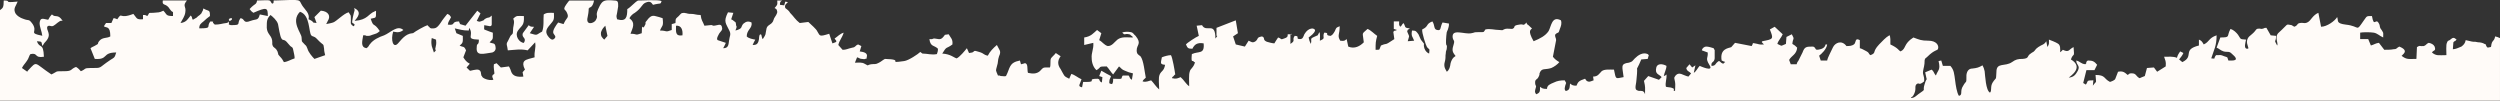
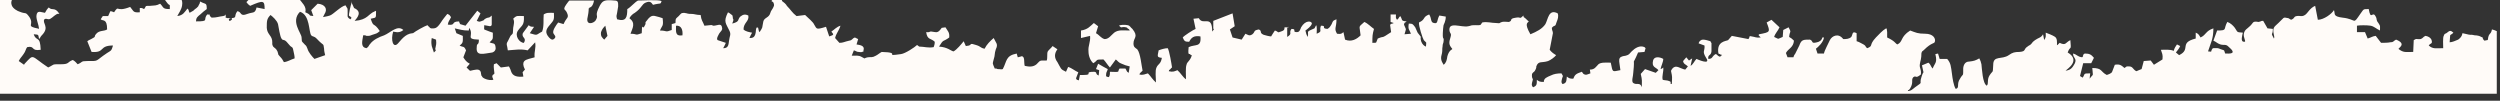
<svg xmlns="http://www.w3.org/2000/svg" xml:space="preserve" width="4.667in" height="0.188in" version="1.1" style="shape-rendering:geometricPrecision; text-rendering:geometricPrecision; image-rendering:optimizeQuality; fill-rule:evenodd; clip-rule:evenodd" viewBox="0 0 4667 188">
  <rect x="0" y="0" width="4667" height="188" fill="#333333" stroke="none" />
  <defs>
    <style type="text/css"> .fil0 {fill:#FFFBF8} </style>
  </defs>
  <g id="Layer_x0020_1">
-     <path class="fil0" d="M661 15c16,7 6,18 1,24 25,-2 25,-13 38,-18l0 -1c0,0 1,1 2,1 0,15 0,11 -10,14 6,18 5,5 17,23 -6,5 -5,4 -14,7 -3,1 -4,2 -8,2 -4,0 -3,0 -5,-1 -8,0 3,-1 -4,0 -2,12 -5,22 6,24 5,-3 4,-5 7,-8 6,-8 17,-13 26,-16 12,-5 25,-20 36,-10 -8,7 -17,3 -19,3 -5,16 0,32 9,22 5,-5 13,-18 27,-19l1 0c5,-4 21,-13 27,-15 3,3 1,2 3,3 2,2 1,2 4,3 7,0 10,1 18,-11 3,-5 8,-11 12,-16 5,2 4,2 7,6 -3,7 -5,7 -6,14 16,2 5,-6 21,-6 1,3 0,1 2,5l10 3 22 -28 6 5 -7 14c6,2 4,2 10,0 6,-2 2,-2 6,-4 7,-4 6,0 12,-6l0 17c-2,5 -1,1 -3,3l-11 -2c0,10 -2,7 5,10 2,1 8,3 11,4 0,13 1,11 -6,18 5,3 10,0 11,8 1,4 0,9 -6,11 -16,2 -31,8 -29,-10 0,-9 4,-2 4,-14 -27,-1 -8,-7 -18,-22l-1 5c-12,0 -16,-2 -26,-4l3 9 12 5c0,11 1,13 -6,18 7,4 8,0 12,9l-5 13c3,5 6,9 12,12l-6 7c10,9 2,6 18,4 8,-1 9,5 9,8l1 4c1,0 1,0 1,1 1,3 12,8 21,6 -1,-4 -2,-4 -2,-7 1,-4 3,-2 4,-5 0,-2 -2,-12 -1,-17l5 -2 8 8 15 -2c1,2 2,3 3,6 1,2 0,1 1,3 3,10 13,11 23,10 -1,-10 -3,-6 1,-11l2 -2c-8,-16 1,-18 7,-20 4,-1 7,-2 11,-3 -1,-12 3,-17 1,-28 -2,2 -12,13 -14,15 -13,-3 -22,-1 -37,0 -1,-10 -4,-11 0,-17l5 -10c6,-6 4,-3 5,-15 1,-6 3,-12 0,-17 7,-7 8,-5 20,-5 1,18 -4,17 -11,27 -7,10 3,23 11,23 6,-10 -5,-9 -2,-18l11 -15c3,3 5,3 10,3l-8 12c16,5 11,3 23,-3 4,-10 2,-23 3,-32 6,-4 10,-3 19,-3 1,15 -1,14 -8,23 -7,8 -9,14 -1,23 3,3 6,6 10,2 4,-4 0,-6 -2,-10 -2,-5 5,-15 9,-20l10 3 2 -4c4,-8 9,-8 4,-18 -3,-7 -10,-3 3,-20l2 -2 46 0c-3,15 -9,12 -9,14 0,1 -1,0 -1,1 0,5 -1,12 -2,16 -4,16 11,12 15,6 7,-12 -4,-5 8,-28 5,-8 7,-11 27,-9 7,0 7,3 7,11 -1,4 -1,8 -2,12 -1,6 -2,5 0,12 17,5 19,-4 19,-19 7,-4 14,-13 20,-16 10,0 38,-2 44,1 -2,7 -1,3 -16,7 -3,-4 -5,-8 -14,-4 -7,3 -7,10 -20,19 -4,2 -8,6 -10,10 12,9 6,18 2,29 14,0 7,4 21,-1 1,-26 0,0 7,-17 1,-6 -2,-1 2,-6 10,-14 14,-9 24,-7l6 2c2,16 -1,13 -5,23 14,0 9,4 22,-1l0 -11 7 -2c0,-10 1,-8 6,-13 4,-4 4,-6 10,-6 8,1 5,2 15,2 4,0 8,2 16,2 1,10 4,12 7,20 4,0 7,-1 10,-1 6,-1 4,1 7,1 7,0 15,-6 16,4 1,4 -2,6 -5,10 -1,2 -7,11 -3,13l15 5c-2,5 -3,6 -5,10 9,0 10,-5 11,-14 1,-9 4,-11 1,-18 -7,-15 -12,-17 -3,-35l10 1 -4 12c2,1 4,2 6,4 3,2 2,1 3,5l0 2c1,3 1,0 1,3 0,3 -1,3 -2,7 15,-4 9,-7 15,-13 5,-4 9,-5 15,-2 2,11 -9,13 -9,26 4,4 11,5 16,6 -2,4 -3,5 -5,10 6,0 9,-1 11,-7 2,-6 0,-9 3,-13 4,2 1,-2 4,8 0,0 1,0 1,1 7,-11 4,-6 7,-20 2,-7 8,-6 12,-13 2,-6 2,-6 6,-12 1,-3 2,-3 2,-6 -1,-6 -2,-5 -5,-7 4,-5 6,-5 5,-14l9 0c-3,2 -4,2 -4,8l8 1 2 -7 5 1c-3,3 -7,5 -5,11l5 4c2,2 3,3 4,5 7,7 10,13 18,19l16 -2c5,5 15,13 17,18 5,8 3,10 22,4l6 18c9,-3 9,-3 4,-9 6,-4 10,-9 17,-11 -3,10 -8,14 -10,23l8 9c7,0 9,-2 18,-4 7,-1 5,-4 11,-6l6 3 -3 10c6,1 16,2 13,11 -1,4 3,1 -3,3 -1,1 -4,0 -6,0 -4,0 -5,-2 -9,-3l-4 10c7,0 13,-1 18,2 10,5 2,3 12,1 7,-1 8,1 15,-3 4,-2 7,-5 11,-7 39,1 1,9 36,4 8,-1 26,-13 30,-17l4 3c9,0 17,3 27,1 1,-3 2,-5 2,-10 -7,-7 -14,-3 -16,-18 11,1 2,-3 17,0 6,1 9,-4 12,-8l7 -1c4,7 8,9 7,19 -12,9 -10,2 -19,17 16,1 22,8 27,9 6,-3 15,-14 19,-19l4 9 6 -1c5,-2 1,-5 13,-1 10,3 7,5 16,7 4,-8 10,-14 17,-20 4,9 9,11 4,21 -3,9 -1,10 -4,19 -2,9 -3,5 2,17 0,0 0,0 0,0l3 0c2,1 2,1 3,1 5,0 5,1 9,0 8,-15 5,-25 26,-29l2 7c5,-1 7,-2 7,-2 7,0 4,12 6,18 9,2 16,2 22,-3 8,-8 5,-7 19,-7 2,-5 0,-13 2,-17 1,-2 7,-7 9,-10l9 6c-6,8 -6,16 0,24 7,12 5,13 16,18l4 -9c7,2 12,7 19,10 -3,10 -8,13 1,15l2 -10 6 0c21,0 -1,-6 21,-6 6,1 1,4 8,7l1 -10 -6 -2 4 -10c5,3 14,8 18,10 -1,4 -3,6 -3,9 -1,6 1,5 5,6 2,-3 2,-5 2,-10 22,1 13,0 18,-6l11 0c3,4 1,5 6,8l2 -12c-5,-1 -11,-3 -15,-5 -6,-2 -7,-5 -11,-8l-11 15c-4,-4 -8,-11 -12,-15 -17,0 -9,1 -19,7 -5,-4 -9,-13 -9,-22 -1,-11 4,-17 3,-29l-17 4 0 -14c13,-2 17,-8 24,-14l8 6 -4 13c6,3 9,9 16,11 8,0 12,-7 18,-12 8,-6 17,-4 29,-4 -3,-4 2,0 -4,-4 -3,-3 2,0 -3,-2 -10,-2 -7,3 -13,-3 3,-2 11,-2 16,-1 5,1 5,4 9,7 12,15 2,16 2,27 0,7 3,8 7,11 6,7 8,31 10,40 -3,3 -5,4 -6,7 7,2 11,-1 16,-2 5,5 9,12 15,17 0,-9 -2,-22 1,-28 3,-7 8,-6 10,-18 -10,-1 -8,-3 -6,-14 5,-2 12,-4 17,-4 3,5 7,29 8,36 -2,1 -2,2 -3,3 -3,3 -2,0 -3,4 8,2 11,0 16,-2 6,5 10,13 16,17 0,-7 -1,-22 1,-27 1,-6 7,-7 10,-18 -1,0 -1,0 -2,0 -2,-6 -6,5 -4,-15 13,-6 24,1 22,-20 -12,-2 -17,2 -21,10 -8,0 -9,-1 -12,-8 2,-3 19,-14 24,-16l-4 -19 10 -1c8,15 25,-8 25,25 6,-7 2,-5 2,-5 0,-1 0,-4 0,-5 0,-3 0,-6 0,-10l36 -14 4 24c-3,2 -6,4 -9,6l5 15 17 4 7 -11c5,2 7,5 13,1 6,-5 1,-7 12,-9 7,3 0,6 9,10 3,1 11,3 14,3 2,-3 4,-7 7,-11 7,2 4,5 11,2 6,-2 7,-3 7,-8l5 0 2 -1c0,2 0,2 -2,1l0 18c11,-7 2,-7 8,-15 11,0 0,6 10,6 5,0 6,-4 8,-9 8,-14 20,-12 20,-7 -1,5 -8,10 -12,13 1,5 2,8 4,12 3,-9 -3,-9 6,-13 10,-5 5,0 10,-9 2,3 1,11 1,16 12,-5 4,-5 8,-15 12,0 -1,5 12,6 4,-2 5,-4 8,-9 3,-7 2,-6 9,-9 0,16 -5,17 1,27 8,1 8,0 12,-3l3 14c12,5 22,-1 29,-8 -2,-20 -5,-14 7,-25 7,3 12,9 18,13 -3,11 -3,13 -3,26 10,0 6,0 10,-8 14,-6 4,2 25,-12l-2 -14c0,0 1,0 1,0 1,-3 0,0 6,-3l-6 -2 0 -14 10 0c0,5 -1,6 2,10 4,-3 2,-3 6,-7 5,7 0,9 12,10 -6,5 -3,0 -5,6 5,12 4,6 1,18l12 -1c-3,-8 -6,-8 -4,-19 8,0 8,2 12,7l4 9c2,4 1,1 2,3 8,10 2,2 5,14 2,6 6,9 9,10 1,-11 1,-6 -4,-12 -2,-3 -10,-27 -9,-33 13,-6 6,-10 19,-15 5,7 2,15 9,16 8,2 5,-5 10,-14l12 2c0,6 -1,7 -2,11 -3,7 -2,4 -3,12 -2,25 2,13 1,22 0,5 -2,5 -2,11 -1,5 0,6 -1,12 -3,10 -2,14 3,22 5,-4 6,-9 7,-16 3,-11 9,-13 9,-13 0,0 0,-1 0,-1 -7,-8 -6,-12 -3,-22 2,-7 -1,-6 -2,-11 -3,-19 22,-6 35,-9 7,-1 2,-2 14,-2 10,0 8,1 12,-5 9,-2 17,1 26,1 10,1 4,0 11,-2 4,-1 8,0 13,0 8,-3 -1,-6 13,-8 10,-2 6,4 14,-4 0,5 2,3 2,4 3,2 5,5 8,7 -2,3 -9,3 3,24 12,-5 22,-10 28,-19 5,-9 6,-29 23,-20 2,6 0,11 -2,16 -3,11 -3,4 -9,11 0,5 2,6 2,10l-6 31c4,5 7,7 12,10 -3,4 -10,9 -15,11 -12,4 -18,-1 -22,10 0,2 0,3 -1,5 -3,7 -4,4 -7,9 -1,11 3,7 1,13 -1,4 -3,8 1,12 7,-3 7,-5 7,-14 4,3 5,4 13,4 0,-7 6,-9 13,-12 6,-3 12,-4 20,-4 4,8 3,2 1,10 -1,5 -2,7 1,10 8,-2 7,-6 8,-14 4,3 5,4 12,4 3,-7 4,-9 16,-13l3 4c5,3 7,1 13,-1l-1 -7c9,0 11,-5 16,-10 5,-4 14,-3 23,-3 4,19 2,17 18,14 -2,-19 -7,-25 10,-27 7,-2 6,-3 11,-8 6,-6 15,-12 24,-8l2 2 -2 7 -12 1c-13,31 -5,1 -9,38 0,6 -4,16 0,19 5,3 6,1 11,2 3,1 4,3 5,6 0,0 0,0 0,1 0,-14 1,-13 -2,-26l8 -9 20 7 5 -5c-5,-6 -13,-5 -10,-18 2,-8 12,-7 19,-3 0,6 -4,13 -5,19 3,-1 3,-1 5,-3 1,8 -3,16 -1,23 3,1 9,1 11,2 9,3 -1,4 6,6 0,-6 1,-12 0,-17 -1,-7 -3,-7 1,-12 7,-8 14,0 24,2l5 -6c-4,-4 -8,-4 -9,-10l6 -7 5 6 6 -4 -3 14c5,-3 7,-9 11,-13 0,0 28,13 18,-2 -8,-13 -2,-12 -3,-23l-11 -4c1,-2 0,-2 3,-5 3,-2 3,-2 6,-2 3,0 10,2 13,3l1 2c0,0 0,1 1,1l0 16c-1,9 -7,5 -6,14 8,0 7,-4 11,-7 5,-5 4,1 11,3 3,-3 2,-2 4,-3 0,0 -1,0 -1,0 -1,-3 0,0 -2,-1 -2,-2 0,0 -4,-2 -4,-23 14,-23 18,-25 2,-2 5,-6 7,-8l31 6c4,-6 0,-6 6,-5 7,1 8,3 17,2 -6,-6 -4,-4 -3,-6 21,-4 21,-4 14,-22l9 -5 15 14c-3,7 -8,11 -10,18 11,5 5,4 16,0l1 -13 10 -5c6,11 2,6 1,18 5,3 5,3 9,7 -1,13 -11,15 -15,23l3 8 11 0c1,-2 0,-1 1,-3 1,-2 1,-2 2,-3l8 -16c4,-11 7,-11 20,-11 7,3 1,8 13,5 5,-1 9,-4 10,-9l3 0c-1,9 -11,18 -15,21l3 9 12 0c1,-6 8,-18 11,-25 4,-8 16,-14 25,-2 5,0 11,0 15,-4 3,-4 1,-12 10,-7l0 15c4,1 7,3 11,5 8,4 4,5 9,8 12,-5 2,-5 16,-20 6,-6 12,-13 19,-17 1,1 1,-2 2,7 0,3 0,7 0,10 15,7 15,11 19,13 11,-5 5,-14 24,-26 11,4 14,6 28,6 15,0 20,9 18,15 -1,4 -6,1 -20,15 -4,4 -3,1 -5,6 0,11 -2,14 -3,21 -1,8 3,8 2,19 -11,9 -8,1 -14,5 -5,5 1,9 -6,21 -5,7 -3,0 -4,4 0,1 -1,1 -1,1 7,0 10,-4 14,-7 17,-12 7,-4 12,-19 5,-17 5,0 1,-22l12 -5c5,4 4,7 8,11 4,-11 9,-10 5,-27l5 -1 3 10 14 0c7,8 7,14 9,28 1,8 3,22 7,28 8,-2 1,-9 8,-19 6,-11 6,-2 6,-20 1,-8 5,-12 11,-12 9,-1 12,-2 19,-6 2,4 3,6 4,11 1,8 2,36 10,40 4,-4 0,-11 5,-19 7,-11 6,-2 7,-20 0,-18 16,-9 29,-18 7,-5 11,-6 20,-6 13,-1 7,-5 15,-10 5,-4 3,-1 7,-5 3,-4 3,-4 7,-7 7,-5 11,-4 15,-11l2 10c0,1 0,1 0,1 4,-6 3,-7 3,-14 3,1 13,5 16,7 6,3 5,10 5,17 0,0 0,-1 1,-1l4 -4c12,6 11,-1 20,-5 2,22 0,9 -5,23 25,15 -1,31 -4,34 10,-1 13,-6 17,-13 5,-10 -3,-10 -3,-19 8,2 8,6 17,7 4,-4 0,0 2,-4 2,-3 -1,-1 3,-3 9,0 12,2 17,8l-5 10 -15 0 -6 24 5 3c5,-7 0,-8 14,-8l-1 10c8,-11 6,-2 5,-20 19,0 15,7 27,13 3,-1 9,-3 10,-6l5 -13c10,-2 13,2 18,6 5,-3 2,-3 8,-3 8,0 7,5 14,9 6,-2 0,0 5,-2 2,-1 3,-1 5,-2l4 -15 13 -1 6 8 16 -10c1,-10 -1,-11 -3,-18 8,0 17,-1 24,2 1,-5 4,-9 6,-12l6 3c-2,5 -5,8 -8,12l6 5c23,-11 -1,-23 31,-31l0 -11c5,2 6,4 9,9 11,-5 9,-12 24,-17 0,20 -5,27 -10,43 10,1 3,1 9,-6 9,0 8,-1 15,2 8,3 5,0 8,8 7,0 24,2 6,-13 -5,-5 -8,-2 -15,-4 -6,-2 -8,-5 -13,-7l7 -19c20,0 11,-2 19,-16 6,2 11,7 14,11 6,9 3,8 15,9 -1,5 -5,17 2,17 6,1 -2,-7 0,-16 2,-7 6,-8 11,-13 7,-6 4,-10 16,-8 15,-2 -10,2 4,-1 2,-1 2,-1 5,-1l8 14 10 1c0,14 -5,5 2,18 3,-4 -6,-16 3,-24 19,-17 12,-16 24,-14l5 3c8,-3 4,-6 11,-7 6,-1 9,2 15,-2 5,-3 9,-13 19,-17l5 26c11,0 26,-11 30,-18 1,2 0,0 1,4 1,3 -2,8 15,10 28,3 18,15 34,-8 6,-8 4,-8 15,-8 4,23 7,2 13,14 3,5 0,6 5,12 4,7 3,3 3,14 -7,-3 -11,-8 -18,-9 -6,-1 -20,-1 -25,0l0 12 15 0 5 12c7,-2 8,-4 15,-5l10 13c5,0 13,0 17,-1 7,0 5,-2 11,-5 20,8 5,15 5,17 0,0 0,0 -1,0 10,8 14,6 28,6l1 -22c6,-4 5,-1 13,-2 5,-2 4,-4 9,-6 5,1 9,3 11,7 3,9 -2,6 -5,11 8,7 13,5 27,5 0,-5 -1,-20 1,-23 1,-4 3,-4 5,-5 7,-6 8,-5 13,-1l-3 3c0,0 0,0 -1,0 0,0 -2,2 -2,2l-1 13c5,0 11,-3 16,-5 4,-3 7,-6 8,-12 24,6 10,1 23,4 4,0 9,1 12,3 5,2 1,0 4,5l2 2c7,-2 6,1 7,-6 2,-9 5,-5 7,-15 8,2 7,3 9,3l0 117 -4667 0 0 -139c0,-1 0,-2 0,-4l0 -26c5,-4 7,-4 7,-18 17,0 -4,5 26,2 -3,8 -8,12 -5,20 2,6 11,11 15,12 12,5 10,-1 18,10 9,14 -5,16 10,20 3,1 6,1 8,2 -1,-9 -5,-16 -5,-24 1,-12 8,-7 16,-6 2,-4 4,-7 7,-10 7,7 11,-2 20,12 -1,0 -3,-1 -6,1 -5,3 -10,9 -14,9 -3,0 -5,-2 -8,0 -5,7 10,14 -4,29 -4,4 -2,3 -6,8 -2,-9 0,-8 -10,-9 5,15 12,1 13,29 -19,3 -10,-8 -25,-5 -3,3 -3,8 -7,13 -4,6 -6,7 -9,13l10 7c1,-2 0,-1 2,-3 17,-18 10,-14 43,8 13,-6 5,-6 24,-6 16,0 11,-4 22,-8 5,3 6,5 9,8 10,-4 5,-6 18,-6 23,0 13,1 37,-15 8,-5 8,-4 11,-14 -27,0 -14,14 -40,12l-8 -20c4,-3 6,-3 9,-5 8,-4 3,-3 7,-8 6,-8 15,-5 21,-9 0,-21 -8,-15 -12,-19l4 -6 10 0 4 -9c3,0 4,1 7,2 10,-15 2,1 30,-10 7,8 5,11 18,10l0 -8c6,0 3,0 8,2 5,-6 0,-6 11,-6 10,-1 11,0 19,-4 7,7 4,10 18,10 0,-13 1,-3 -6,-13 -7,-12 -15,-5 -13,-16l45 0c-9,11 -1,10 -3,22 -1,8 -6,14 -9,20 11,-1 14,-8 19,-14 4,4 1,3 4,8 4,-2 3,-2 7,-4 2,-2 3,-3 6,-5 5,-5 1,0 6,-9 1,-4 -1,-1 1,-3 10,6 12,1 12,14 -4,3 -8,6 -12,10 -5,4 -8,6 -8,13 26,0 12,-3 21,-13 9,1 3,0 5,3l3 3c10,0 13,-2 22,-3 6,-2 2,-1 4,-3 2,7 -3,5 4,7 21,0 10,-2 18,-13 9,1 4,11 19,5 11,-4 14,0 17,-12l15 3c0,-16 -2,-17 -27,-6 -4,-3 -4,-3 -7,-7 11,-12 12,-7 14,-16 30,-1 22,-1 28,6 4,-2 2,0 3,-6l3 0c52,-2 43,-2 50,9 5,8 15,15 12,26 14,6 3,6 15,7l-4 -11 12 -12c14,1 19,10 13,19l-3 6c4,-1 7,-1 13,-3 6,-2 20,-17 29,-19 4,8 4,2 4,15 0,5 -1,6 2,9 5,4 3,1 5,0 -1,-5 0,0 -2,-3 -2,-2 -4,2 -1,-13 3,-14 4,-10 2,-16zm-228 19c-1,4 2,1 -2,4 -4,2 -1,2 -4,-1 2,-3 1,-3 6,-3zm829 14c0,11 -2,20 12,18 1,-10 -2,-19 -12,-18zm-132 0c-3,3 -6,6 -8,12 -1,8 2,10 6,14l6 -7 -4 -19zm-316 26l-8 -3c-1,6 -1,9 0,15l4 12c7,-6 1,-3 3,-9 1,-7 2,-5 1,-15zm-254 -52c-18,18 3,40 3,48 1,8 -1,6 4,11 4,5 4,2 7,10 2,7 9,15 13,19 6,-2 14,-5 20,-7 -1,-4 -2,-8 -2,-12 -2,-12 1,-3 -14,-19 -5,-5 -7,-3 -10,-6 -5,-7 -2,-38 -21,-44zm-55 6c-7,7 -7,11 -7,24 1,12 8,13 10,23 1,7 -1,7 2,12 4,4 5,3 8,9 3,8 -1,3 5,10 3,3 5,6 7,10 8,-1 13,-5 20,-7 0,-5 -1,-8 -2,-13 -2,-9 -1,-6 -6,-10 -3,-3 -5,-6 -7,-8 -6,-6 -7,-1 -10,-7 -2,-3 -5,-20 -6,-26 -2,-7 -10,-14 -14,-17z" />
+     <path class="fil0" d="M661 15c16,7 6,18 1,24 25,-2 25,-13 38,-18l0 -1c0,0 1,1 2,1 0,15 0,11 -10,14 6,18 5,5 17,23 -6,5 -5,4 -14,7 -3,1 -4,2 -8,2 -4,0 -3,0 -5,-1 -8,0 3,-1 -4,0 -2,12 -5,22 6,24 5,-3 4,-5 7,-8 6,-8 17,-13 26,-16 12,-5 25,-20 36,-10 -8,7 -17,3 -19,3 -5,16 0,32 9,22 5,-5 13,-18 27,-19l1 0c5,-4 21,-13 27,-15 3,3 1,2 3,3 2,2 1,2 4,3 7,0 10,1 18,-11 3,-5 8,-11 12,-16 5,2 4,2 7,6 -3,7 -5,7 -6,14 16,2 5,-6 21,-6 1,3 0,1 2,5l10 3 22 -28 6 5 -7 14c6,2 4,2 10,0 6,-2 2,-2 6,-4 7,-4 6,0 12,-6l0 17c-2,5 -1,1 -3,3l-11 -2c0,10 -2,7 5,10 2,1 8,3 11,4 0,13 1,11 -6,18 5,3 10,0 11,8 1,4 0,9 -6,11 -16,2 -31,8 -29,-10 0,-9 4,-2 4,-14 -27,-1 -8,-7 -18,-22l-1 5c-12,0 -16,-2 -26,-4l3 9 12 5c0,11 1,13 -6,18 7,4 8,0 12,9l-5 13c3,5 6,9 12,12l-6 7c10,9 2,6 18,4 8,-1 9,5 9,8l1 4c1,0 1,0 1,1 1,3 12,8 21,6 -1,-4 -2,-4 -2,-7 1,-4 3,-2 4,-5 0,-2 -2,-12 -1,-17l5 -2 8 8 15 -2c1,2 2,3 3,6 1,2 0,1 1,3 3,10 13,11 23,10 -1,-10 -3,-6 1,-11l2 -2c-8,-16 1,-18 7,-20 4,-1 7,-2 11,-3 -1,-12 3,-17 1,-28 -2,2 -12,13 -14,15 -13,-3 -22,-1 -37,0 -1,-10 -4,-11 0,-17l5 -10c6,-6 4,-3 5,-15 1,-6 3,-12 0,-17 7,-7 8,-5 20,-5 1,18 -4,17 -11,27 -7,10 3,23 11,23 6,-10 -5,-9 -2,-18l11 -15c3,3 5,3 10,3l-8 12c16,5 11,3 23,-3 4,-10 2,-23 3,-32 6,-4 10,-3 19,-3 1,15 -1,14 -8,23 -7,8 -9,14 -1,23 3,3 6,6 10,2 4,-4 0,-6 -2,-10 -2,-5 5,-15 9,-20l10 3 2 -4c4,-8 9,-8 4,-18 -3,-7 -10,-3 3,-20l2 -2 46 0c-3,15 -9,12 -9,14 0,1 -1,0 -1,1 0,5 -1,12 -2,16 -4,16 11,12 15,6 7,-12 -4,-5 8,-28 5,-8 7,-11 27,-9 7,0 7,3 7,11 -1,4 -1,8 -2,12 -1,6 -2,5 0,12 17,5 19,-4 19,-19 7,-4 14,-13 20,-16 10,0 38,-2 44,1 -2,7 -1,3 -16,7 -3,-4 -5,-8 -14,-4 -7,3 -7,10 -20,19 -4,2 -8,6 -10,10 12,9 6,18 2,29 14,0 7,4 21,-1 1,-26 0,0 7,-17 1,-6 -2,-1 2,-6 10,-14 14,-9 24,-7l6 2c2,16 -1,13 -5,23 14,0 9,4 22,-1l0 -11 7 -2c0,-10 1,-8 6,-13 4,-4 4,-6 10,-6 8,1 5,2 15,2 4,0 8,2 16,2 1,10 4,12 7,20 4,0 7,-1 10,-1 6,-1 4,1 7,1 7,0 15,-6 16,4 1,4 -2,6 -5,10 -1,2 -7,11 -3,13l15 5c-2,5 -3,6 -5,10 9,0 10,-5 11,-14 1,-9 4,-11 1,-18 -7,-15 -12,-17 -3,-35c2,1 4,2 6,4 3,2 2,1 3,5l0 2c1,3 1,0 1,3 0,3 -1,3 -2,7 15,-4 9,-7 15,-13 5,-4 9,-5 15,-2 2,11 -9,13 -9,26 4,4 11,5 16,6 -2,4 -3,5 -5,10 6,0 9,-1 11,-7 2,-6 0,-9 3,-13 4,2 1,-2 4,8 0,0 1,0 1,1 7,-11 4,-6 7,-20 2,-7 8,-6 12,-13 2,-6 2,-6 6,-12 1,-3 2,-3 2,-6 -1,-6 -2,-5 -5,-7 4,-5 6,-5 5,-14l9 0c-3,2 -4,2 -4,8l8 1 2 -7 5 1c-3,3 -7,5 -5,11l5 4c2,2 3,3 4,5 7,7 10,13 18,19l16 -2c5,5 15,13 17,18 5,8 3,10 22,4l6 18c9,-3 9,-3 4,-9 6,-4 10,-9 17,-11 -3,10 -8,14 -10,23l8 9c7,0 9,-2 18,-4 7,-1 5,-4 11,-6l6 3 -3 10c6,1 16,2 13,11 -1,4 3,1 -3,3 -1,1 -4,0 -6,0 -4,0 -5,-2 -9,-3l-4 10c7,0 13,-1 18,2 10,5 2,3 12,1 7,-1 8,1 15,-3 4,-2 7,-5 11,-7 39,1 1,9 36,4 8,-1 26,-13 30,-17l4 3c9,0 17,3 27,1 1,-3 2,-5 2,-10 -7,-7 -14,-3 -16,-18 11,1 2,-3 17,0 6,1 9,-4 12,-8l7 -1c4,7 8,9 7,19 -12,9 -10,2 -19,17 16,1 22,8 27,9 6,-3 15,-14 19,-19l4 9 6 -1c5,-2 1,-5 13,-1 10,3 7,5 16,7 4,-8 10,-14 17,-20 4,9 9,11 4,21 -3,9 -1,10 -4,19 -2,9 -3,5 2,17 0,0 0,0 0,0l3 0c2,1 2,1 3,1 5,0 5,1 9,0 8,-15 5,-25 26,-29l2 7c5,-1 7,-2 7,-2 7,0 4,12 6,18 9,2 16,2 22,-3 8,-8 5,-7 19,-7 2,-5 0,-13 2,-17 1,-2 7,-7 9,-10l9 6c-6,8 -6,16 0,24 7,12 5,13 16,18l4 -9c7,2 12,7 19,10 -3,10 -8,13 1,15l2 -10 6 0c21,0 -1,-6 21,-6 6,1 1,4 8,7l1 -10 -6 -2 4 -10c5,3 14,8 18,10 -1,4 -3,6 -3,9 -1,6 1,5 5,6 2,-3 2,-5 2,-10 22,1 13,0 18,-6l11 0c3,4 1,5 6,8l2 -12c-5,-1 -11,-3 -15,-5 -6,-2 -7,-5 -11,-8l-11 15c-4,-4 -8,-11 -12,-15 -17,0 -9,1 -19,7 -5,-4 -9,-13 -9,-22 -1,-11 4,-17 3,-29l-17 4 0 -14c13,-2 17,-8 24,-14l8 6 -4 13c6,3 9,9 16,11 8,0 12,-7 18,-12 8,-6 17,-4 29,-4 -3,-4 2,0 -4,-4 -3,-3 2,0 -3,-2 -10,-2 -7,3 -13,-3 3,-2 11,-2 16,-1 5,1 5,4 9,7 12,15 2,16 2,27 0,7 3,8 7,11 6,7 8,31 10,40 -3,3 -5,4 -6,7 7,2 11,-1 16,-2 5,5 9,12 15,17 0,-9 -2,-22 1,-28 3,-7 8,-6 10,-18 -10,-1 -8,-3 -6,-14 5,-2 12,-4 17,-4 3,5 7,29 8,36 -2,1 -2,2 -3,3 -3,3 -2,0 -3,4 8,2 11,0 16,-2 6,5 10,13 16,17 0,-7 -1,-22 1,-27 1,-6 7,-7 10,-18 -1,0 -1,0 -2,0 -2,-6 -6,5 -4,-15 13,-6 24,1 22,-20 -12,-2 -17,2 -21,10 -8,0 -9,-1 -12,-8 2,-3 19,-14 24,-16l-4 -19 10 -1c8,15 25,-8 25,25 6,-7 2,-5 2,-5 0,-1 0,-4 0,-5 0,-3 0,-6 0,-10l36 -14 4 24c-3,2 -6,4 -9,6l5 15 17 4 7 -11c5,2 7,5 13,1 6,-5 1,-7 12,-9 7,3 0,6 9,10 3,1 11,3 14,3 2,-3 4,-7 7,-11 7,2 4,5 11,2 6,-2 7,-3 7,-8l5 0 2 -1c0,2 0,2 -2,1l0 18c11,-7 2,-7 8,-15 11,0 0,6 10,6 5,0 6,-4 8,-9 8,-14 20,-12 20,-7 -1,5 -8,10 -12,13 1,5 2,8 4,12 3,-9 -3,-9 6,-13 10,-5 5,0 10,-9 2,3 1,11 1,16 12,-5 4,-5 8,-15 12,0 -1,5 12,6 4,-2 5,-4 8,-9 3,-7 2,-6 9,-9 0,16 -5,17 1,27 8,1 8,0 12,-3l3 14c12,5 22,-1 29,-8 -2,-20 -5,-14 7,-25 7,3 12,9 18,13 -3,11 -3,13 -3,26 10,0 6,0 10,-8 14,-6 4,2 25,-12l-2 -14c0,0 1,0 1,0 1,-3 0,0 6,-3l-6 -2 0 -14 10 0c0,5 -1,6 2,10 4,-3 2,-3 6,-7 5,7 0,9 12,10 -6,5 -3,0 -5,6 5,12 4,6 1,18l12 -1c-3,-8 -6,-8 -4,-19 8,0 8,2 12,7l4 9c2,4 1,1 2,3 8,10 2,2 5,14 2,6 6,9 9,10 1,-11 1,-6 -4,-12 -2,-3 -10,-27 -9,-33 13,-6 6,-10 19,-15 5,7 2,15 9,16 8,2 5,-5 10,-14l12 2c0,6 -1,7 -2,11 -3,7 -2,4 -3,12 -2,25 2,13 1,22 0,5 -2,5 -2,11 -1,5 0,6 -1,12 -3,10 -2,14 3,22 5,-4 6,-9 7,-16 3,-11 9,-13 9,-13 0,0 0,-1 0,-1 -7,-8 -6,-12 -3,-22 2,-7 -1,-6 -2,-11 -3,-19 22,-6 35,-9 7,-1 2,-2 14,-2 10,0 8,1 12,-5 9,-2 17,1 26,1 10,1 4,0 11,-2 4,-1 8,0 13,0 8,-3 -1,-6 13,-8 10,-2 6,4 14,-4 0,5 2,3 2,4 3,2 5,5 8,7 -2,3 -9,3 3,24 12,-5 22,-10 28,-19 5,-9 6,-29 23,-20 2,6 0,11 -2,16 -3,11 -3,4 -9,11 0,5 2,6 2,10l-6 31c4,5 7,7 12,10 -3,4 -10,9 -15,11 -12,4 -18,-1 -22,10 0,2 0,3 -1,5 -3,7 -4,4 -7,9 -1,11 3,7 1,13 -1,4 -3,8 1,12 7,-3 7,-5 7,-14 4,3 5,4 13,4 0,-7 6,-9 13,-12 6,-3 12,-4 20,-4 4,8 3,2 1,10 -1,5 -2,7 1,10 8,-2 7,-6 8,-14 4,3 5,4 12,4 3,-7 4,-9 16,-13l3 4c5,3 7,1 13,-1l-1 -7c9,0 11,-5 16,-10 5,-4 14,-3 23,-3 4,19 2,17 18,14 -2,-19 -7,-25 10,-27 7,-2 6,-3 11,-8 6,-6 15,-12 24,-8l2 2 -2 7 -12 1c-13,31 -5,1 -9,38 0,6 -4,16 0,19 5,3 6,1 11,2 3,1 4,3 5,6 0,0 0,0 0,1 0,-14 1,-13 -2,-26l8 -9 20 7 5 -5c-5,-6 -13,-5 -10,-18 2,-8 12,-7 19,-3 0,6 -4,13 -5,19 3,-1 3,-1 5,-3 1,8 -3,16 -1,23 3,1 9,1 11,2 9,3 -1,4 6,6 0,-6 1,-12 0,-17 -1,-7 -3,-7 1,-12 7,-8 14,0 24,2l5 -6c-4,-4 -8,-4 -9,-10l6 -7 5 6 6 -4 -3 14c5,-3 7,-9 11,-13 0,0 28,13 18,-2 -8,-13 -2,-12 -3,-23l-11 -4c1,-2 0,-2 3,-5 3,-2 3,-2 6,-2 3,0 10,2 13,3l1 2c0,0 0,1 1,1l0 16c-1,9 -7,5 -6,14 8,0 7,-4 11,-7 5,-5 4,1 11,3 3,-3 2,-2 4,-3 0,0 -1,0 -1,0 -1,-3 0,0 -2,-1 -2,-2 0,0 -4,-2 -4,-23 14,-23 18,-25 2,-2 5,-6 7,-8l31 6c4,-6 0,-6 6,-5 7,1 8,3 17,2 -6,-6 -4,-4 -3,-6 21,-4 21,-4 14,-22l9 -5 15 14c-3,7 -8,11 -10,18 11,5 5,4 16,0l1 -13 10 -5c6,11 2,6 1,18 5,3 5,3 9,7 -1,13 -11,15 -15,23l3 8 11 0c1,-2 0,-1 1,-3 1,-2 1,-2 2,-3l8 -16c4,-11 7,-11 20,-11 7,3 1,8 13,5 5,-1 9,-4 10,-9l3 0c-1,9 -11,18 -15,21l3 9 12 0c1,-6 8,-18 11,-25 4,-8 16,-14 25,-2 5,0 11,0 15,-4 3,-4 1,-12 10,-7l0 15c4,1 7,3 11,5 8,4 4,5 9,8 12,-5 2,-5 16,-20 6,-6 12,-13 19,-17 1,1 1,-2 2,7 0,3 0,7 0,10 15,7 15,11 19,13 11,-5 5,-14 24,-26 11,4 14,6 28,6 15,0 20,9 18,15 -1,4 -6,1 -20,15 -4,4 -3,1 -5,6 0,11 -2,14 -3,21 -1,8 3,8 2,19 -11,9 -8,1 -14,5 -5,5 1,9 -6,21 -5,7 -3,0 -4,4 0,1 -1,1 -1,1 7,0 10,-4 14,-7 17,-12 7,-4 12,-19 5,-17 5,0 1,-22l12 -5c5,4 4,7 8,11 4,-11 9,-10 5,-27l5 -1 3 10 14 0c7,8 7,14 9,28 1,8 3,22 7,28 8,-2 1,-9 8,-19 6,-11 6,-2 6,-20 1,-8 5,-12 11,-12 9,-1 12,-2 19,-6 2,4 3,6 4,11 1,8 2,36 10,40 4,-4 0,-11 5,-19 7,-11 6,-2 7,-20 0,-18 16,-9 29,-18 7,-5 11,-6 20,-6 13,-1 7,-5 15,-10 5,-4 3,-1 7,-5 3,-4 3,-4 7,-7 7,-5 11,-4 15,-11l2 10c0,1 0,1 0,1 4,-6 3,-7 3,-14 3,1 13,5 16,7 6,3 5,10 5,17 0,0 0,-1 1,-1l4 -4c12,6 11,-1 20,-5 2,22 0,9 -5,23 25,15 -1,31 -4,34 10,-1 13,-6 17,-13 5,-10 -3,-10 -3,-19 8,2 8,6 17,7 4,-4 0,0 2,-4 2,-3 -1,-1 3,-3 9,0 12,2 17,8l-5 10 -15 0 -6 24 5 3c5,-7 0,-8 14,-8l-1 10c8,-11 6,-2 5,-20 19,0 15,7 27,13 3,-1 9,-3 10,-6l5 -13c10,-2 13,2 18,6 5,-3 2,-3 8,-3 8,0 7,5 14,9 6,-2 0,0 5,-2 2,-1 3,-1 5,-2l4 -15 13 -1 6 8 16 -10c1,-10 -1,-11 -3,-18 8,0 17,-1 24,2 1,-5 4,-9 6,-12l6 3c-2,5 -5,8 -8,12l6 5c23,-11 -1,-23 31,-31l0 -11c5,2 6,4 9,9 11,-5 9,-12 24,-17 0,20 -5,27 -10,43 10,1 3,1 9,-6 9,0 8,-1 15,2 8,3 5,0 8,8 7,0 24,2 6,-13 -5,-5 -8,-2 -15,-4 -6,-2 -8,-5 -13,-7l7 -19c20,0 11,-2 19,-16 6,2 11,7 14,11 6,9 3,8 15,9 -1,5 -5,17 2,17 6,1 -2,-7 0,-16 2,-7 6,-8 11,-13 7,-6 4,-10 16,-8 15,-2 -10,2 4,-1 2,-1 2,-1 5,-1l8 14 10 1c0,14 -5,5 2,18 3,-4 -6,-16 3,-24 19,-17 12,-16 24,-14l5 3c8,-3 4,-6 11,-7 6,-1 9,2 15,-2 5,-3 9,-13 19,-17l5 26c11,0 26,-11 30,-18 1,2 0,0 1,4 1,3 -2,8 15,10 28,3 18,15 34,-8 6,-8 4,-8 15,-8 4,23 7,2 13,14 3,5 0,6 5,12 4,7 3,3 3,14 -7,-3 -11,-8 -18,-9 -6,-1 -20,-1 -25,0l0 12 15 0 5 12c7,-2 8,-4 15,-5l10 13c5,0 13,0 17,-1 7,0 5,-2 11,-5 20,8 5,15 5,17 0,0 0,0 -1,0 10,8 14,6 28,6l1 -22c6,-4 5,-1 13,-2 5,-2 4,-4 9,-6 5,1 9,3 11,7 3,9 -2,6 -5,11 8,7 13,5 27,5 0,-5 -1,-20 1,-23 1,-4 3,-4 5,-5 7,-6 8,-5 13,-1l-3 3c0,0 0,0 -1,0 0,0 -2,2 -2,2l-1 13c5,0 11,-3 16,-5 4,-3 7,-6 8,-12 24,6 10,1 23,4 4,0 9,1 12,3 5,2 1,0 4,5l2 2c7,-2 6,1 7,-6 2,-9 5,-5 7,-15 8,2 7,3 9,3l0 117 -4667 0 0 -139c0,-1 0,-2 0,-4l0 -26c5,-4 7,-4 7,-18 17,0 -4,5 26,2 -3,8 -8,12 -5,20 2,6 11,11 15,12 12,5 10,-1 18,10 9,14 -5,16 10,20 3,1 6,1 8,2 -1,-9 -5,-16 -5,-24 1,-12 8,-7 16,-6 2,-4 4,-7 7,-10 7,7 11,-2 20,12 -1,0 -3,-1 -6,1 -5,3 -10,9 -14,9 -3,0 -5,-2 -8,0 -5,7 10,14 -4,29 -4,4 -2,3 -6,8 -2,-9 0,-8 -10,-9 5,15 12,1 13,29 -19,3 -10,-8 -25,-5 -3,3 -3,8 -7,13 -4,6 -6,7 -9,13l10 7c1,-2 0,-1 2,-3 17,-18 10,-14 43,8 13,-6 5,-6 24,-6 16,0 11,-4 22,-8 5,3 6,5 9,8 10,-4 5,-6 18,-6 23,0 13,1 37,-15 8,-5 8,-4 11,-14 -27,0 -14,14 -40,12l-8 -20c4,-3 6,-3 9,-5 8,-4 3,-3 7,-8 6,-8 15,-5 21,-9 0,-21 -8,-15 -12,-19l4 -6 10 0 4 -9c3,0 4,1 7,2 10,-15 2,1 30,-10 7,8 5,11 18,10l0 -8c6,0 3,0 8,2 5,-6 0,-6 11,-6 10,-1 11,0 19,-4 7,7 4,10 18,10 0,-13 1,-3 -6,-13 -7,-12 -15,-5 -13,-16l45 0c-9,11 -1,10 -3,22 -1,8 -6,14 -9,20 11,-1 14,-8 19,-14 4,4 1,3 4,8 4,-2 3,-2 7,-4 2,-2 3,-3 6,-5 5,-5 1,0 6,-9 1,-4 -1,-1 1,-3 10,6 12,1 12,14 -4,3 -8,6 -12,10 -5,4 -8,6 -8,13 26,0 12,-3 21,-13 9,1 3,0 5,3l3 3c10,0 13,-2 22,-3 6,-2 2,-1 4,-3 2,7 -3,5 4,7 21,0 10,-2 18,-13 9,1 4,11 19,5 11,-4 14,0 17,-12l15 3c0,-16 -2,-17 -27,-6 -4,-3 -4,-3 -7,-7 11,-12 12,-7 14,-16 30,-1 22,-1 28,6 4,-2 2,0 3,-6l3 0c52,-2 43,-2 50,9 5,8 15,15 12,26 14,6 3,6 15,7l-4 -11 12 -12c14,1 19,10 13,19l-3 6c4,-1 7,-1 13,-3 6,-2 20,-17 29,-19 4,8 4,2 4,15 0,5 -1,6 2,9 5,4 3,1 5,0 -1,-5 0,0 -2,-3 -2,-2 -4,2 -1,-13 3,-14 4,-10 2,-16zm-228 19c-1,4 2,1 -2,4 -4,2 -1,2 -4,-1 2,-3 1,-3 6,-3zm829 14c0,11 -2,20 12,18 1,-10 -2,-19 -12,-18zm-132 0c-3,3 -6,6 -8,12 -1,8 2,10 6,14l6 -7 -4 -19zm-316 26l-8 -3c-1,6 -1,9 0,15l4 12c7,-6 1,-3 3,-9 1,-7 2,-5 1,-15zm-254 -52c-18,18 3,40 3,48 1,8 -1,6 4,11 4,5 4,2 7,10 2,7 9,15 13,19 6,-2 14,-5 20,-7 -1,-4 -2,-8 -2,-12 -2,-12 1,-3 -14,-19 -5,-5 -7,-3 -10,-6 -5,-7 -2,-38 -21,-44zm-55 6c-7,7 -7,11 -7,24 1,12 8,13 10,23 1,7 -1,7 2,12 4,4 5,3 8,9 3,8 -1,3 5,10 3,3 5,6 7,10 8,-1 13,-5 20,-7 0,-5 -1,-8 -2,-13 -2,-9 -1,-6 -6,-10 -3,-3 -5,-6 -7,-8 -6,-6 -7,-1 -10,-7 -2,-3 -5,-20 -6,-26 -2,-7 -10,-14 -14,-17z" />
  </g>
</svg>